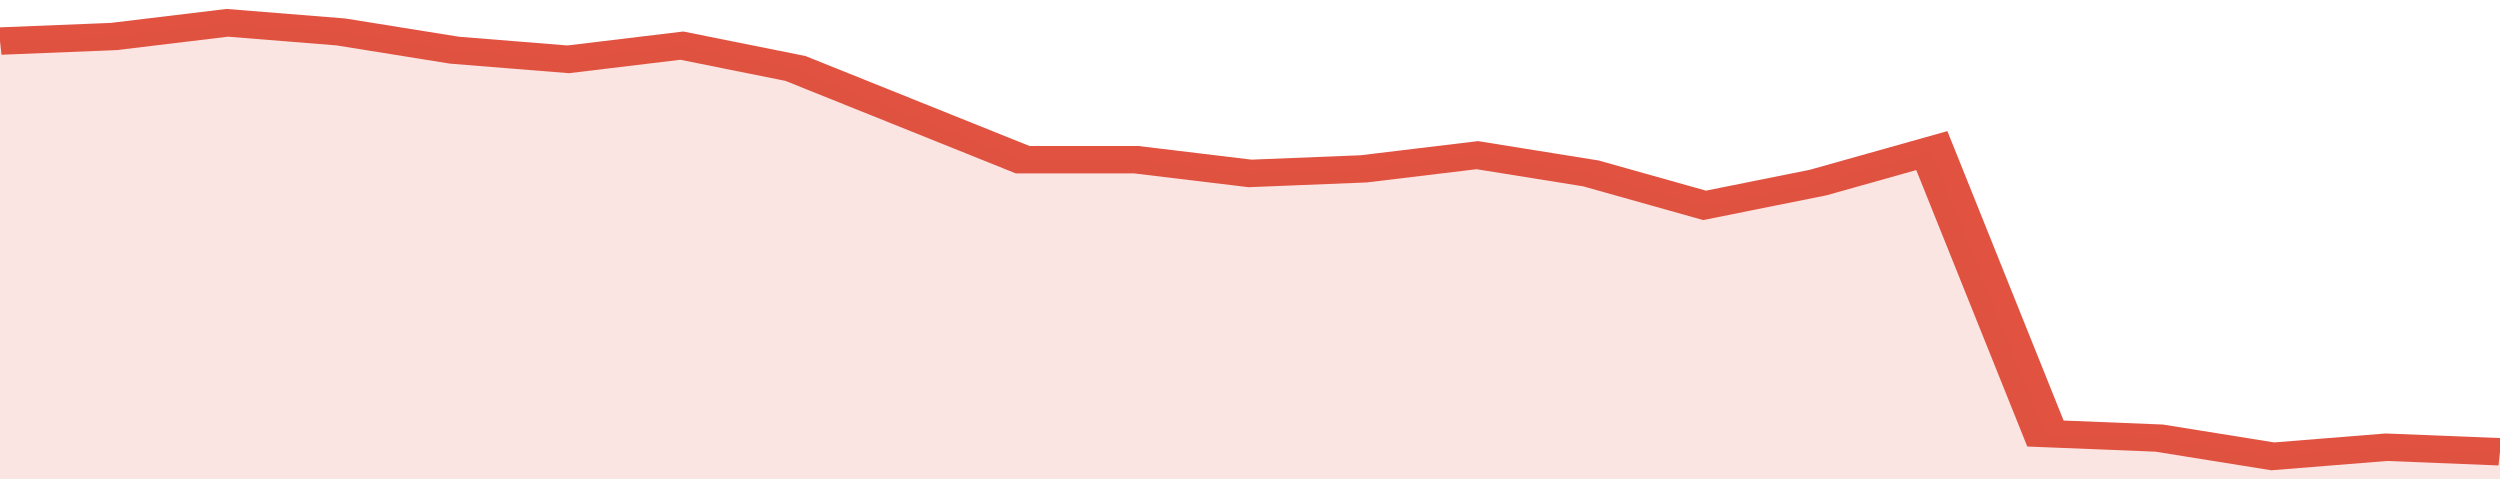
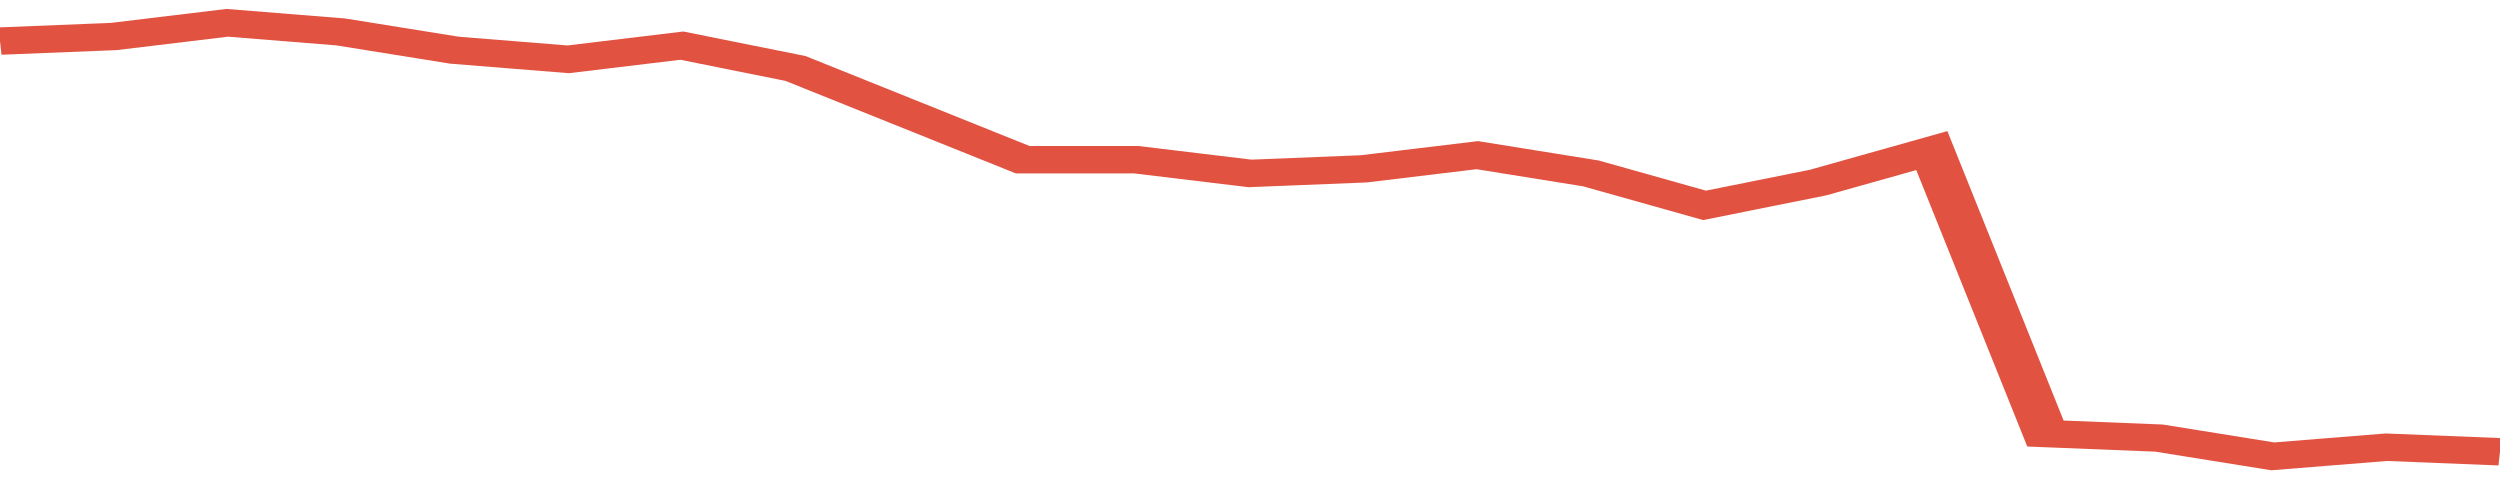
<svg xmlns="http://www.w3.org/2000/svg" viewBox="0 0 330 105" width="120" height="23" preserveAspectRatio="none">
  <polyline fill="none" stroke="#E15241" stroke-width="6" points="0, 9 15, 8 30, 5 45, 7 60, 11 75, 13 90, 10 105, 15 120, 25 135, 35 150, 35 165, 38 180, 37 195, 34 210, 38 225, 45 240, 40 255, 33 270, 95 285, 96 300, 100 315, 98 330, 99 330, 99 "> </polyline>
-   <polygon fill="#E15241" opacity="0.15" points="0, 105 0, 9 15, 8 30, 5 45, 7 60, 11 75, 13 90, 10 105, 15 120, 25 135, 35 150, 35 165, 38 180, 37 195, 34 210, 38 225, 45 240, 40 255, 33 270, 95 285, 96 300, 100 315, 98 330, 99 330, 105 " />
</svg>